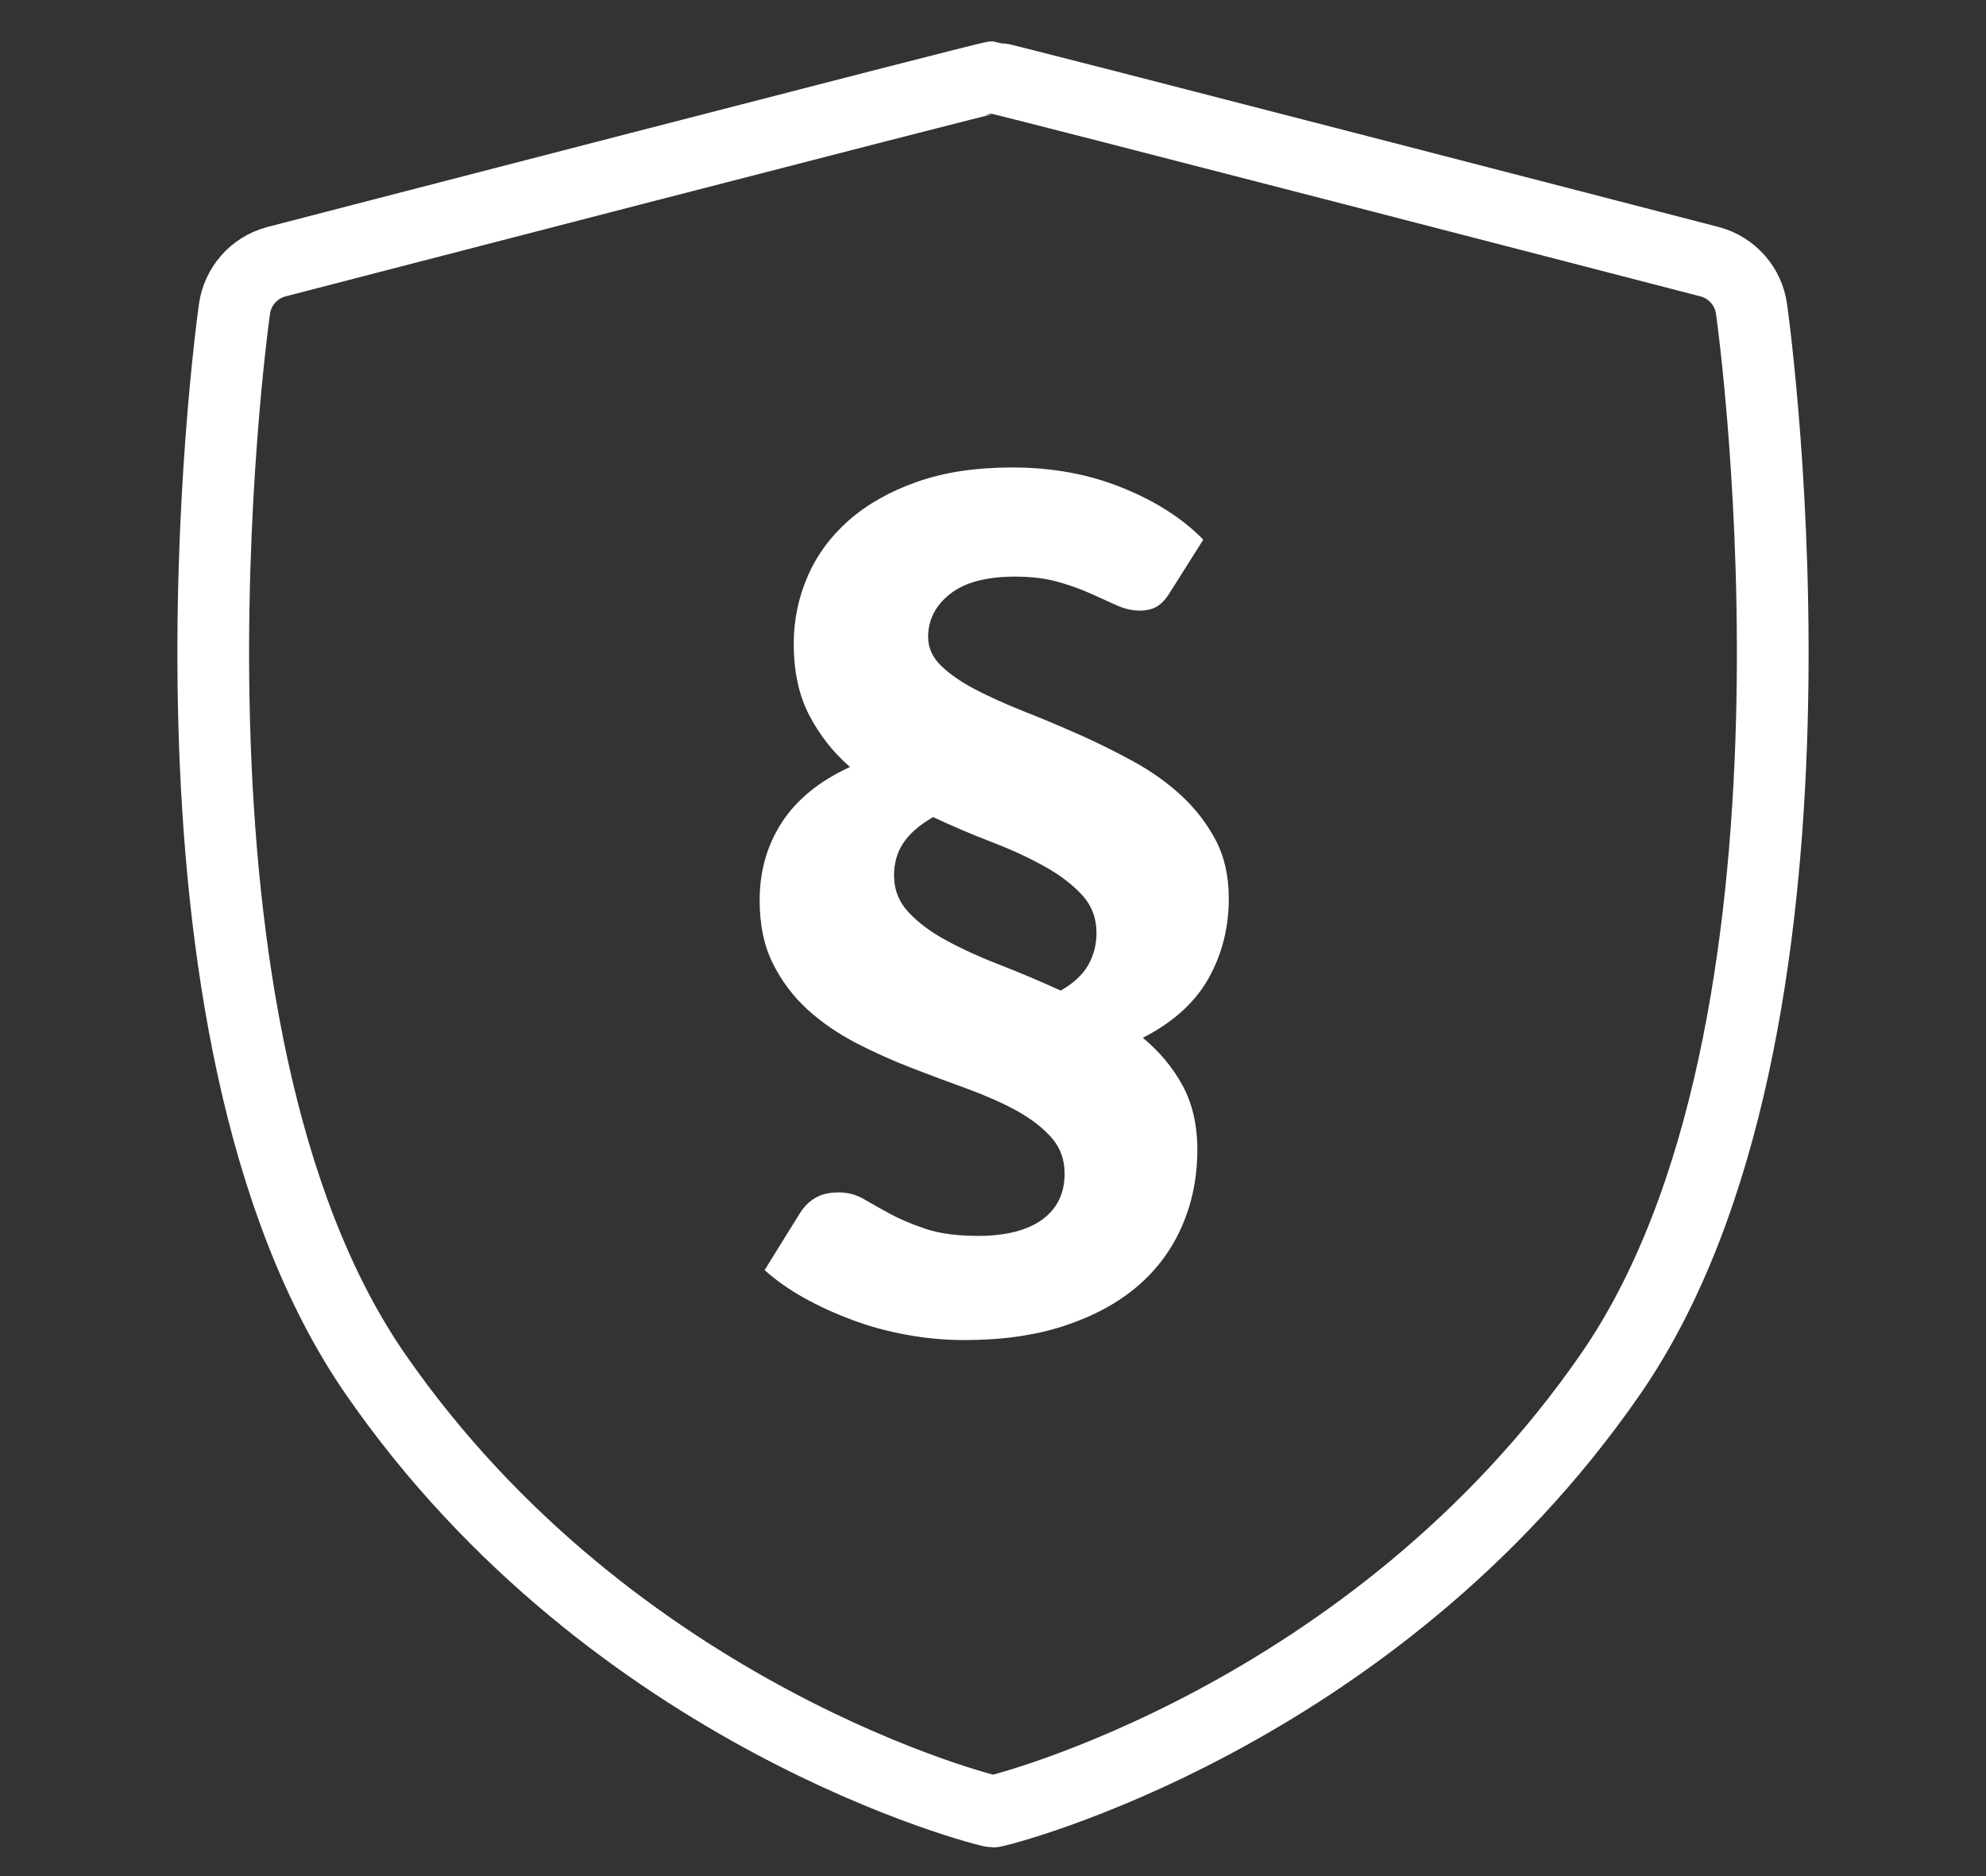
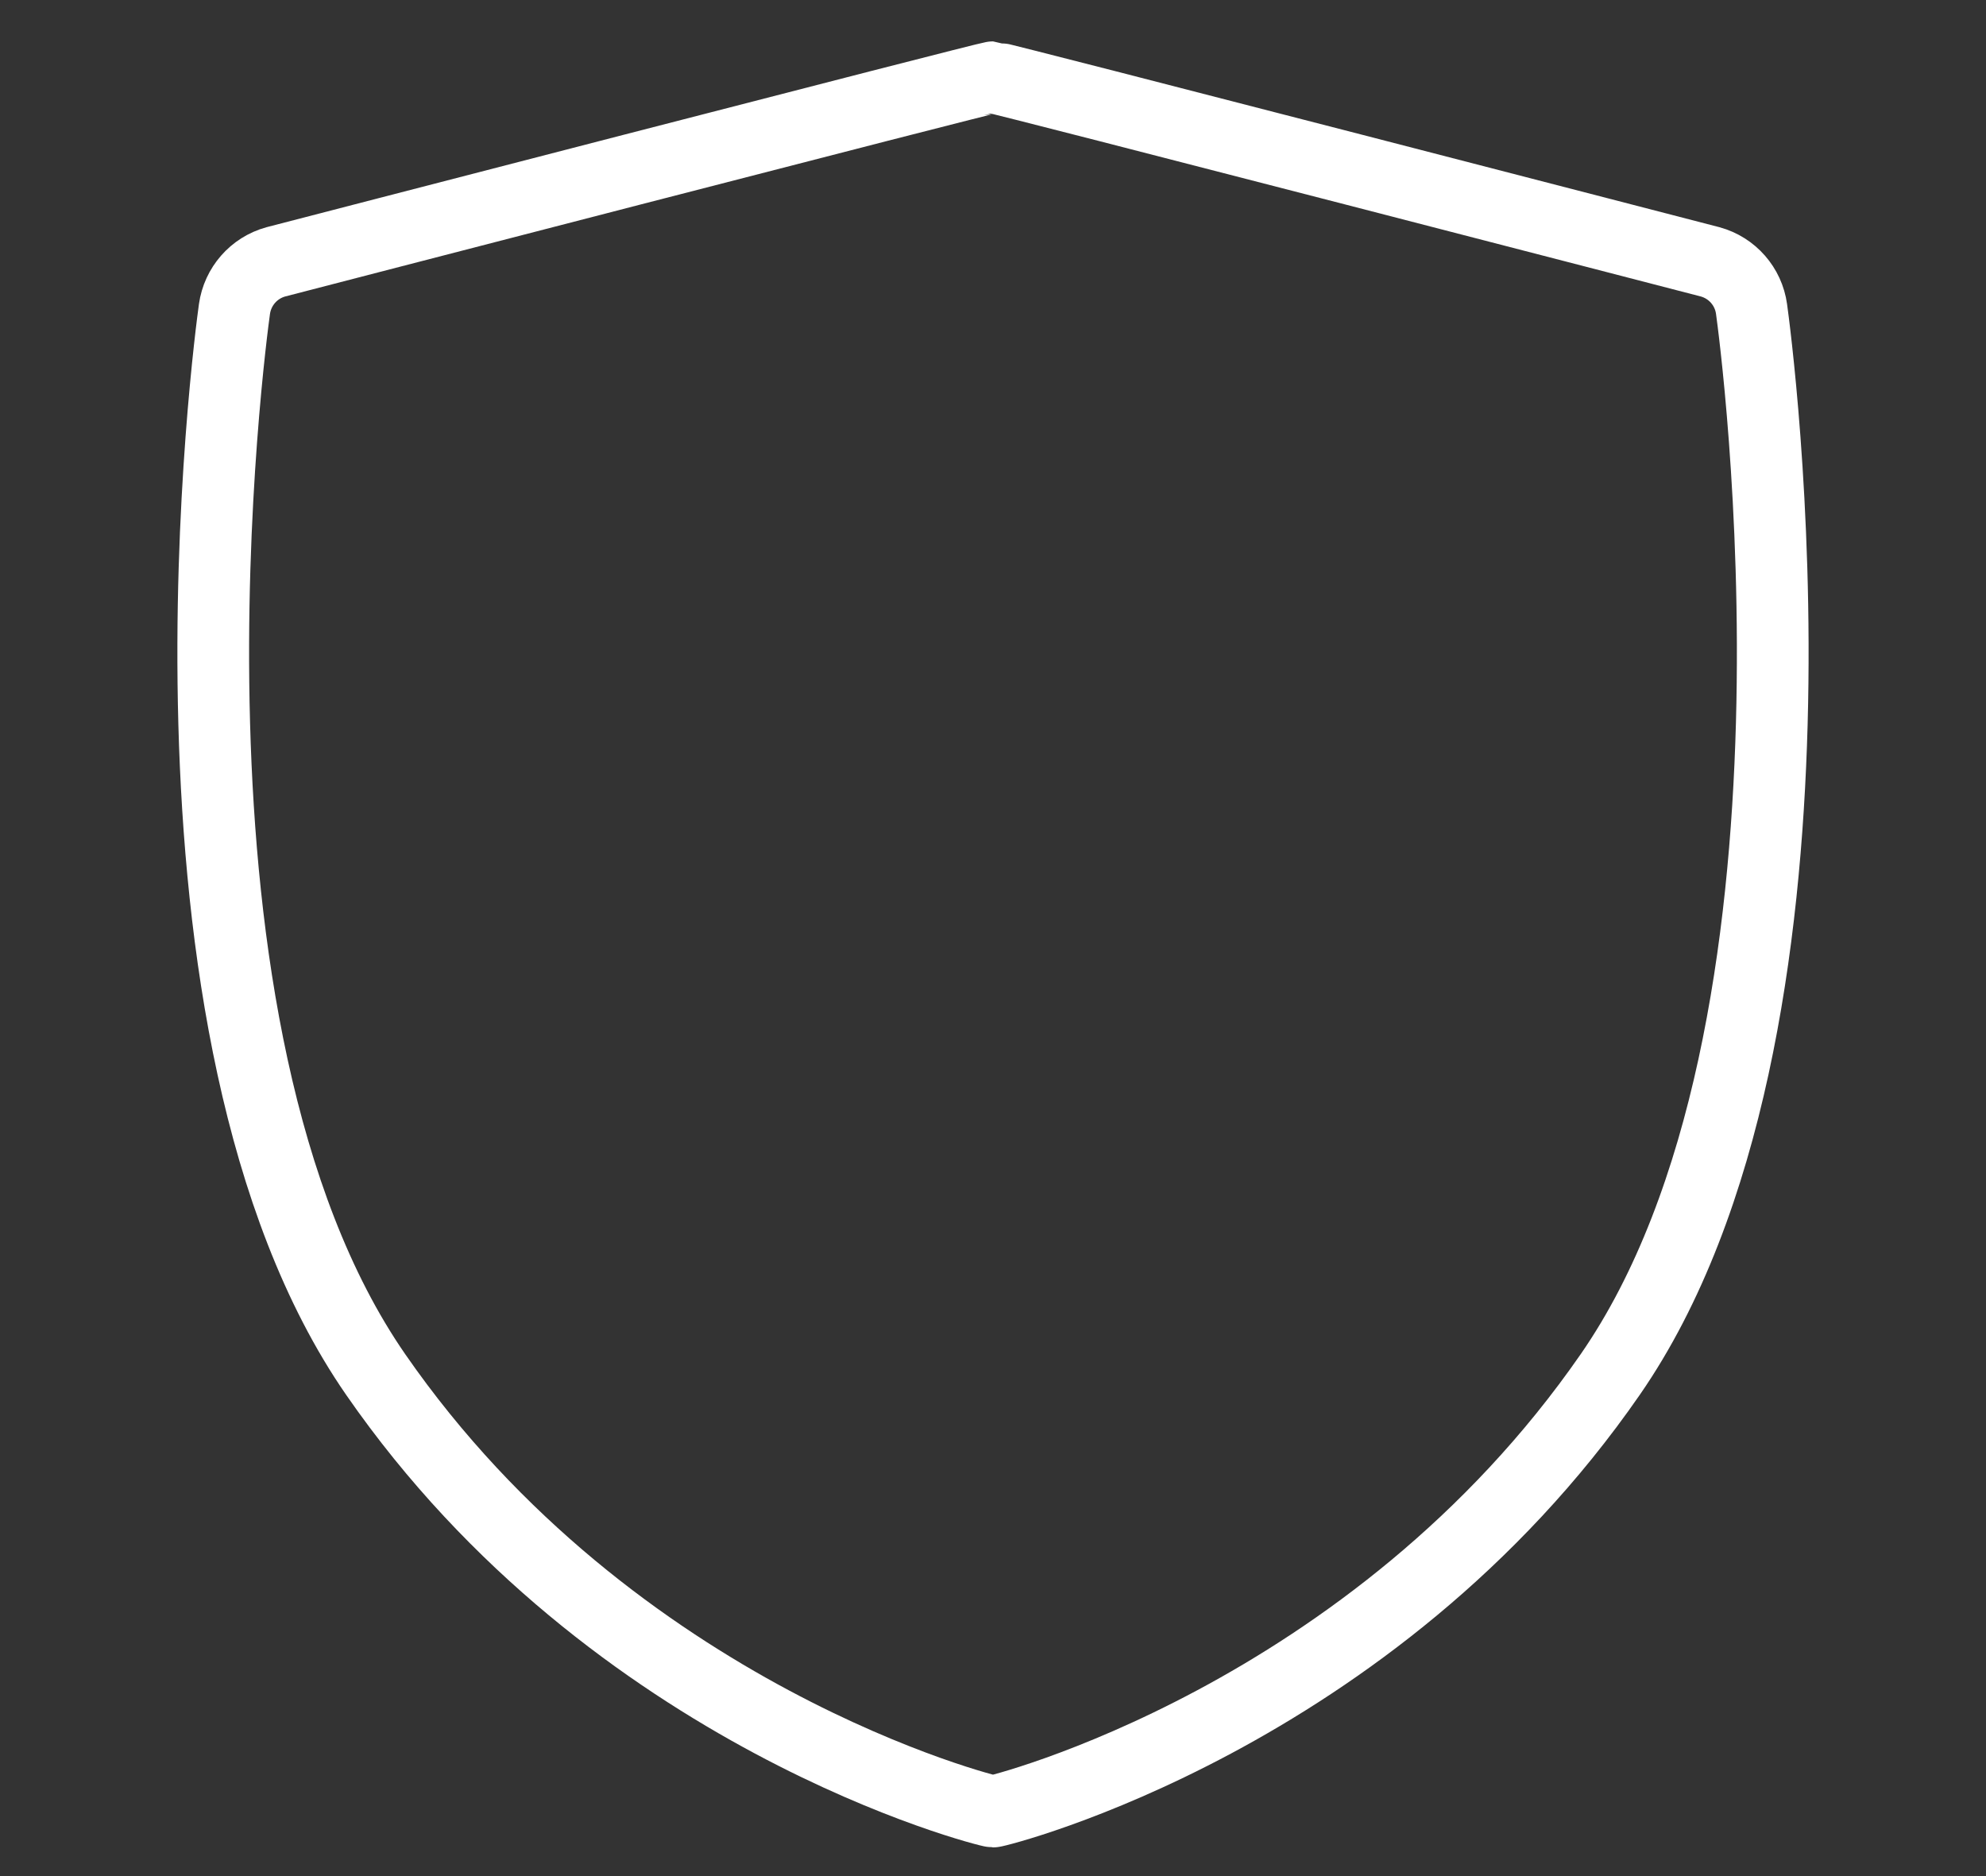
<svg xmlns="http://www.w3.org/2000/svg" id="Ebene_1" x="0px" y="0px" viewBox="0 0 18 17" style="enable-background:new 0 0 18 17;" xml:space="preserve">
  <rect x="0" y="0" width="18" height="17" fill="#333333" stroke="none" />
  <style type="text/css"> .st0{fill:none;} .st1{fill:none;stroke:#FFFFFF;stroke-width:0.65;stroke-miterlimit:10;} .st2{enable-background:new ;} .st3{fill:#FFFFFF;} </style>
-   <polygon id="Hintergrund" class="st0" points="14.469,-0.25 3.531,-0.25 0.25,-0.25 0.25,3.031 0.25,13.969 0.25,17.25 3.531,17.25 14.469,17.25 17.75,17.25 17.75,13.969 17.75,3.031 17.75,-0.25 " />
  <path class="st1" d="M15.875,2.8c-0.028-0.204-0.175-0.372-0.374-0.427 c0,0-6.455-1.673-6.501-1.673C8.953,0.7,2.499,2.373,2.499,2.373 c-0.199,0.055-0.345,0.223-0.374,0.427C2.088,3.066,1.246,9.336,3.405,12.455 C5.562,15.57,8.959,16.415,9,16.415s3.438-0.845,5.595-3.961 C16.754,9.336,15.912,3.066,15.875,2.8z" />
  <g class="st2">
-     <path class="st3" d="M10.597,5.379C10.561,5.436,10.521,5.476,10.482,5.498 c-0.04,0.023-0.092,0.035-0.154,0.035c-0.067,0-0.135-0.016-0.205-0.047 c-0.07-0.032-0.149-0.067-0.237-0.107c-0.088-0.04-0.188-0.076-0.299-0.107 c-0.111-0.031-0.24-0.047-0.386-0.047c-0.26,0-0.456,0.052-0.589,0.156 C8.479,5.486,8.412,5.616,8.412,5.772c0,0.097,0.039,0.184,0.117,0.26 s0.182,0.148,0.31,0.215S9.112,6.379,9.275,6.444 c0.163,0.064,0.329,0.134,0.499,0.209c0.169,0.075,0.335,0.157,0.499,0.247 s0.309,0.193,0.437,0.312s0.231,0.253,0.31,0.404s0.117,0.327,0.117,0.526 c0,0.266-0.062,0.508-0.185,0.726s-0.321,0.396-0.594,0.536 c0.149,0.123,0.27,0.267,0.359,0.43s0.135,0.357,0.135,0.583 c0,0.25-0.046,0.48-0.138,0.691c-0.091,0.211-0.226,0.394-0.403,0.546 c-0.179,0.153-0.399,0.272-0.662,0.359s-0.565,0.13-0.908,0.13 c-0.176,0-0.351-0.016-0.524-0.048c-0.173-0.031-0.337-0.076-0.494-0.135 c-0.156-0.058-0.302-0.125-0.439-0.201c-0.136-0.077-0.254-0.16-0.354-0.25 l0.319-0.514c0.037-0.06,0.083-0.106,0.14-0.14s0.128-0.05,0.214-0.05 c0.083,0,0.16,0.021,0.229,0.062c0.07,0.041,0.15,0.086,0.24,0.135 c0.09,0.048,0.197,0.093,0.322,0.135c0.125,0.041,0.282,0.062,0.471,0.062 c0.25,0,0.442-0.049,0.579-0.146c0.136-0.099,0.205-0.237,0.205-0.417 c0-0.13-0.04-0.239-0.12-0.329c-0.08-0.09-0.185-0.17-0.314-0.242 C9.085,9.994,8.938,9.929,8.773,9.868C8.609,9.809,8.44,9.746,8.267,9.679 C8.094,9.612,7.925,9.537,7.761,9.452S7.449,9.266,7.319,9.148 C7.189,9.029,7.085,8.891,7.005,8.731C6.925,8.571,6.885,8.38,6.885,8.157 c0-0.263,0.067-0.498,0.202-0.706C7.222,7.244,7.427,7.077,7.704,6.95 C7.554,6.82,7.432,6.666,7.337,6.486S7.194,6.089,7.194,5.833 c0-0.213,0.042-0.416,0.125-0.608c0.083-0.193,0.208-0.363,0.374-0.51 C7.86,4.569,8.066,4.452,8.312,4.366C8.558,4.279,8.846,4.236,9.175,4.236 c0.362,0,0.694,0.061,0.995,0.183c0.301,0.121,0.547,0.278,0.736,0.471 L10.597,5.379z M8.103,7.933c0,0.13,0.045,0.242,0.135,0.337 s0.206,0.181,0.349,0.257C8.729,8.604,8.891,8.677,9.07,8.746 C9.25,8.816,9.431,8.893,9.614,8.976c0.116-0.066,0.199-0.144,0.249-0.231 c0.05-0.089,0.075-0.186,0.075-0.292c0-0.133-0.043-0.247-0.13-0.342 S9.608,7.929,9.467,7.851C9.326,7.772,9.167,7.699,8.991,7.631 C8.814,7.564,8.636,7.487,8.457,7.404C8.33,7.478,8.24,7.557,8.185,7.642 C8.13,7.726,8.103,7.823,8.103,7.933z" />
-   </g>
+     </g>
</svg>